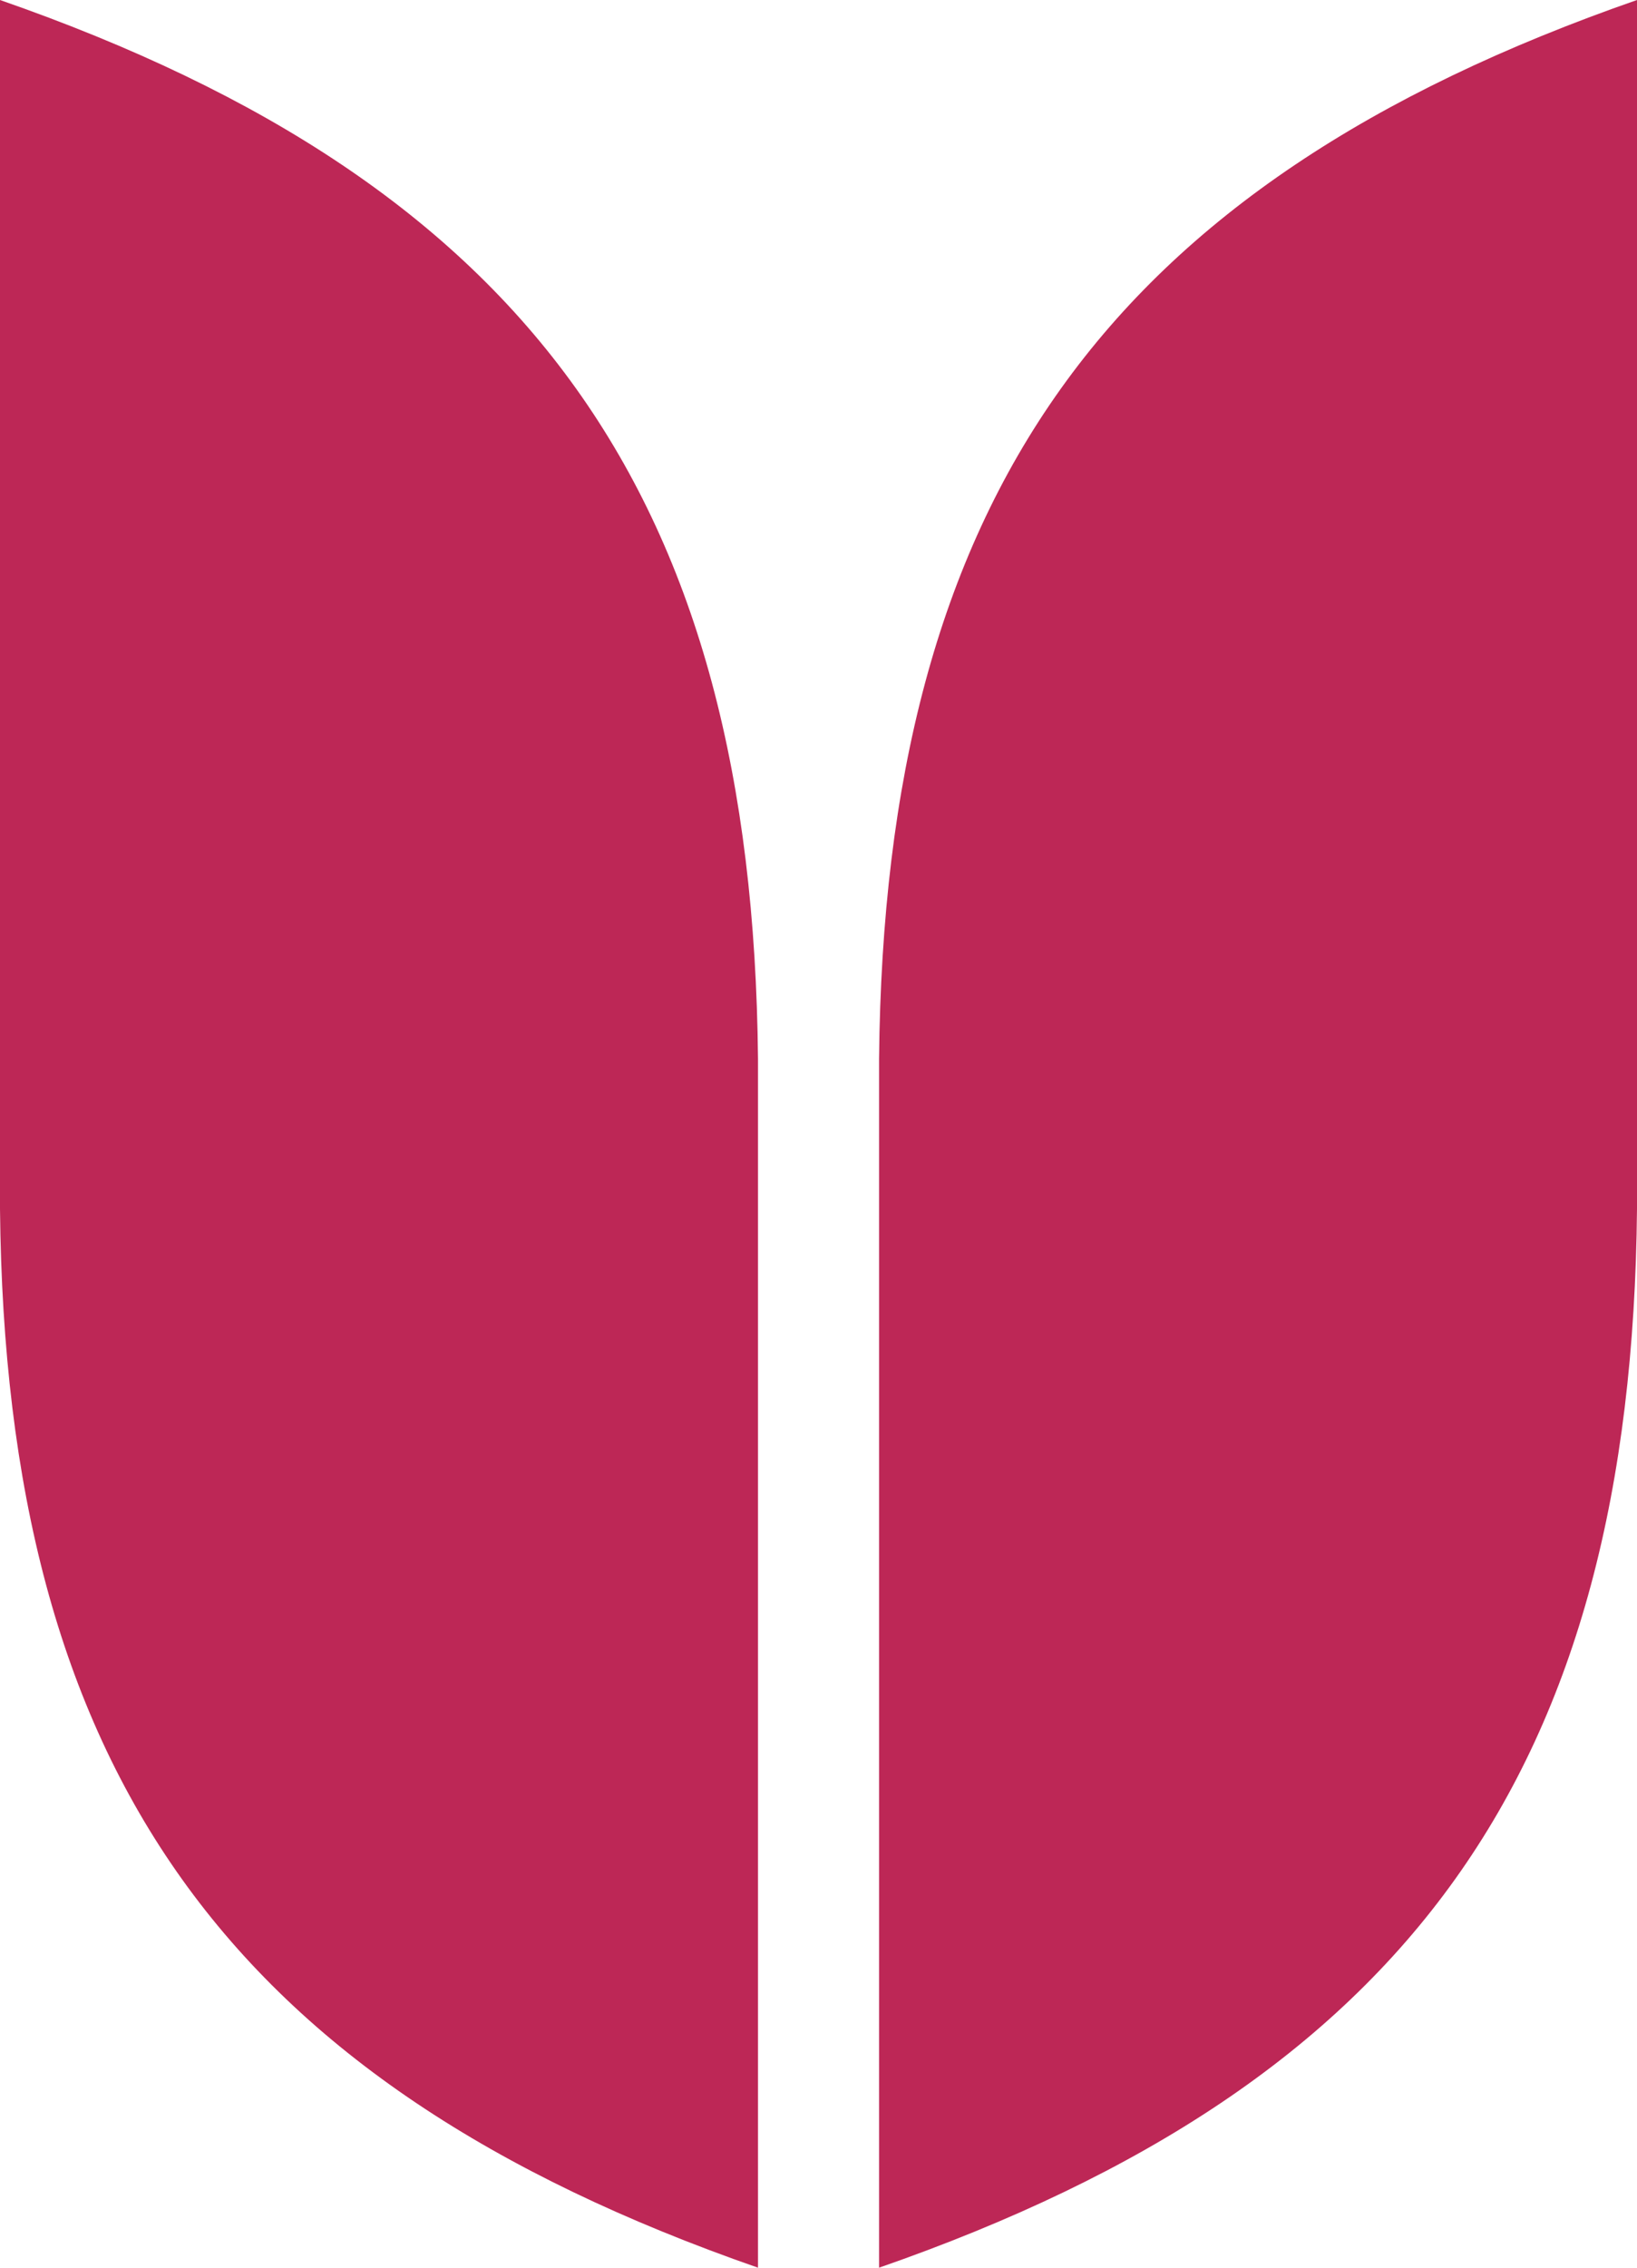
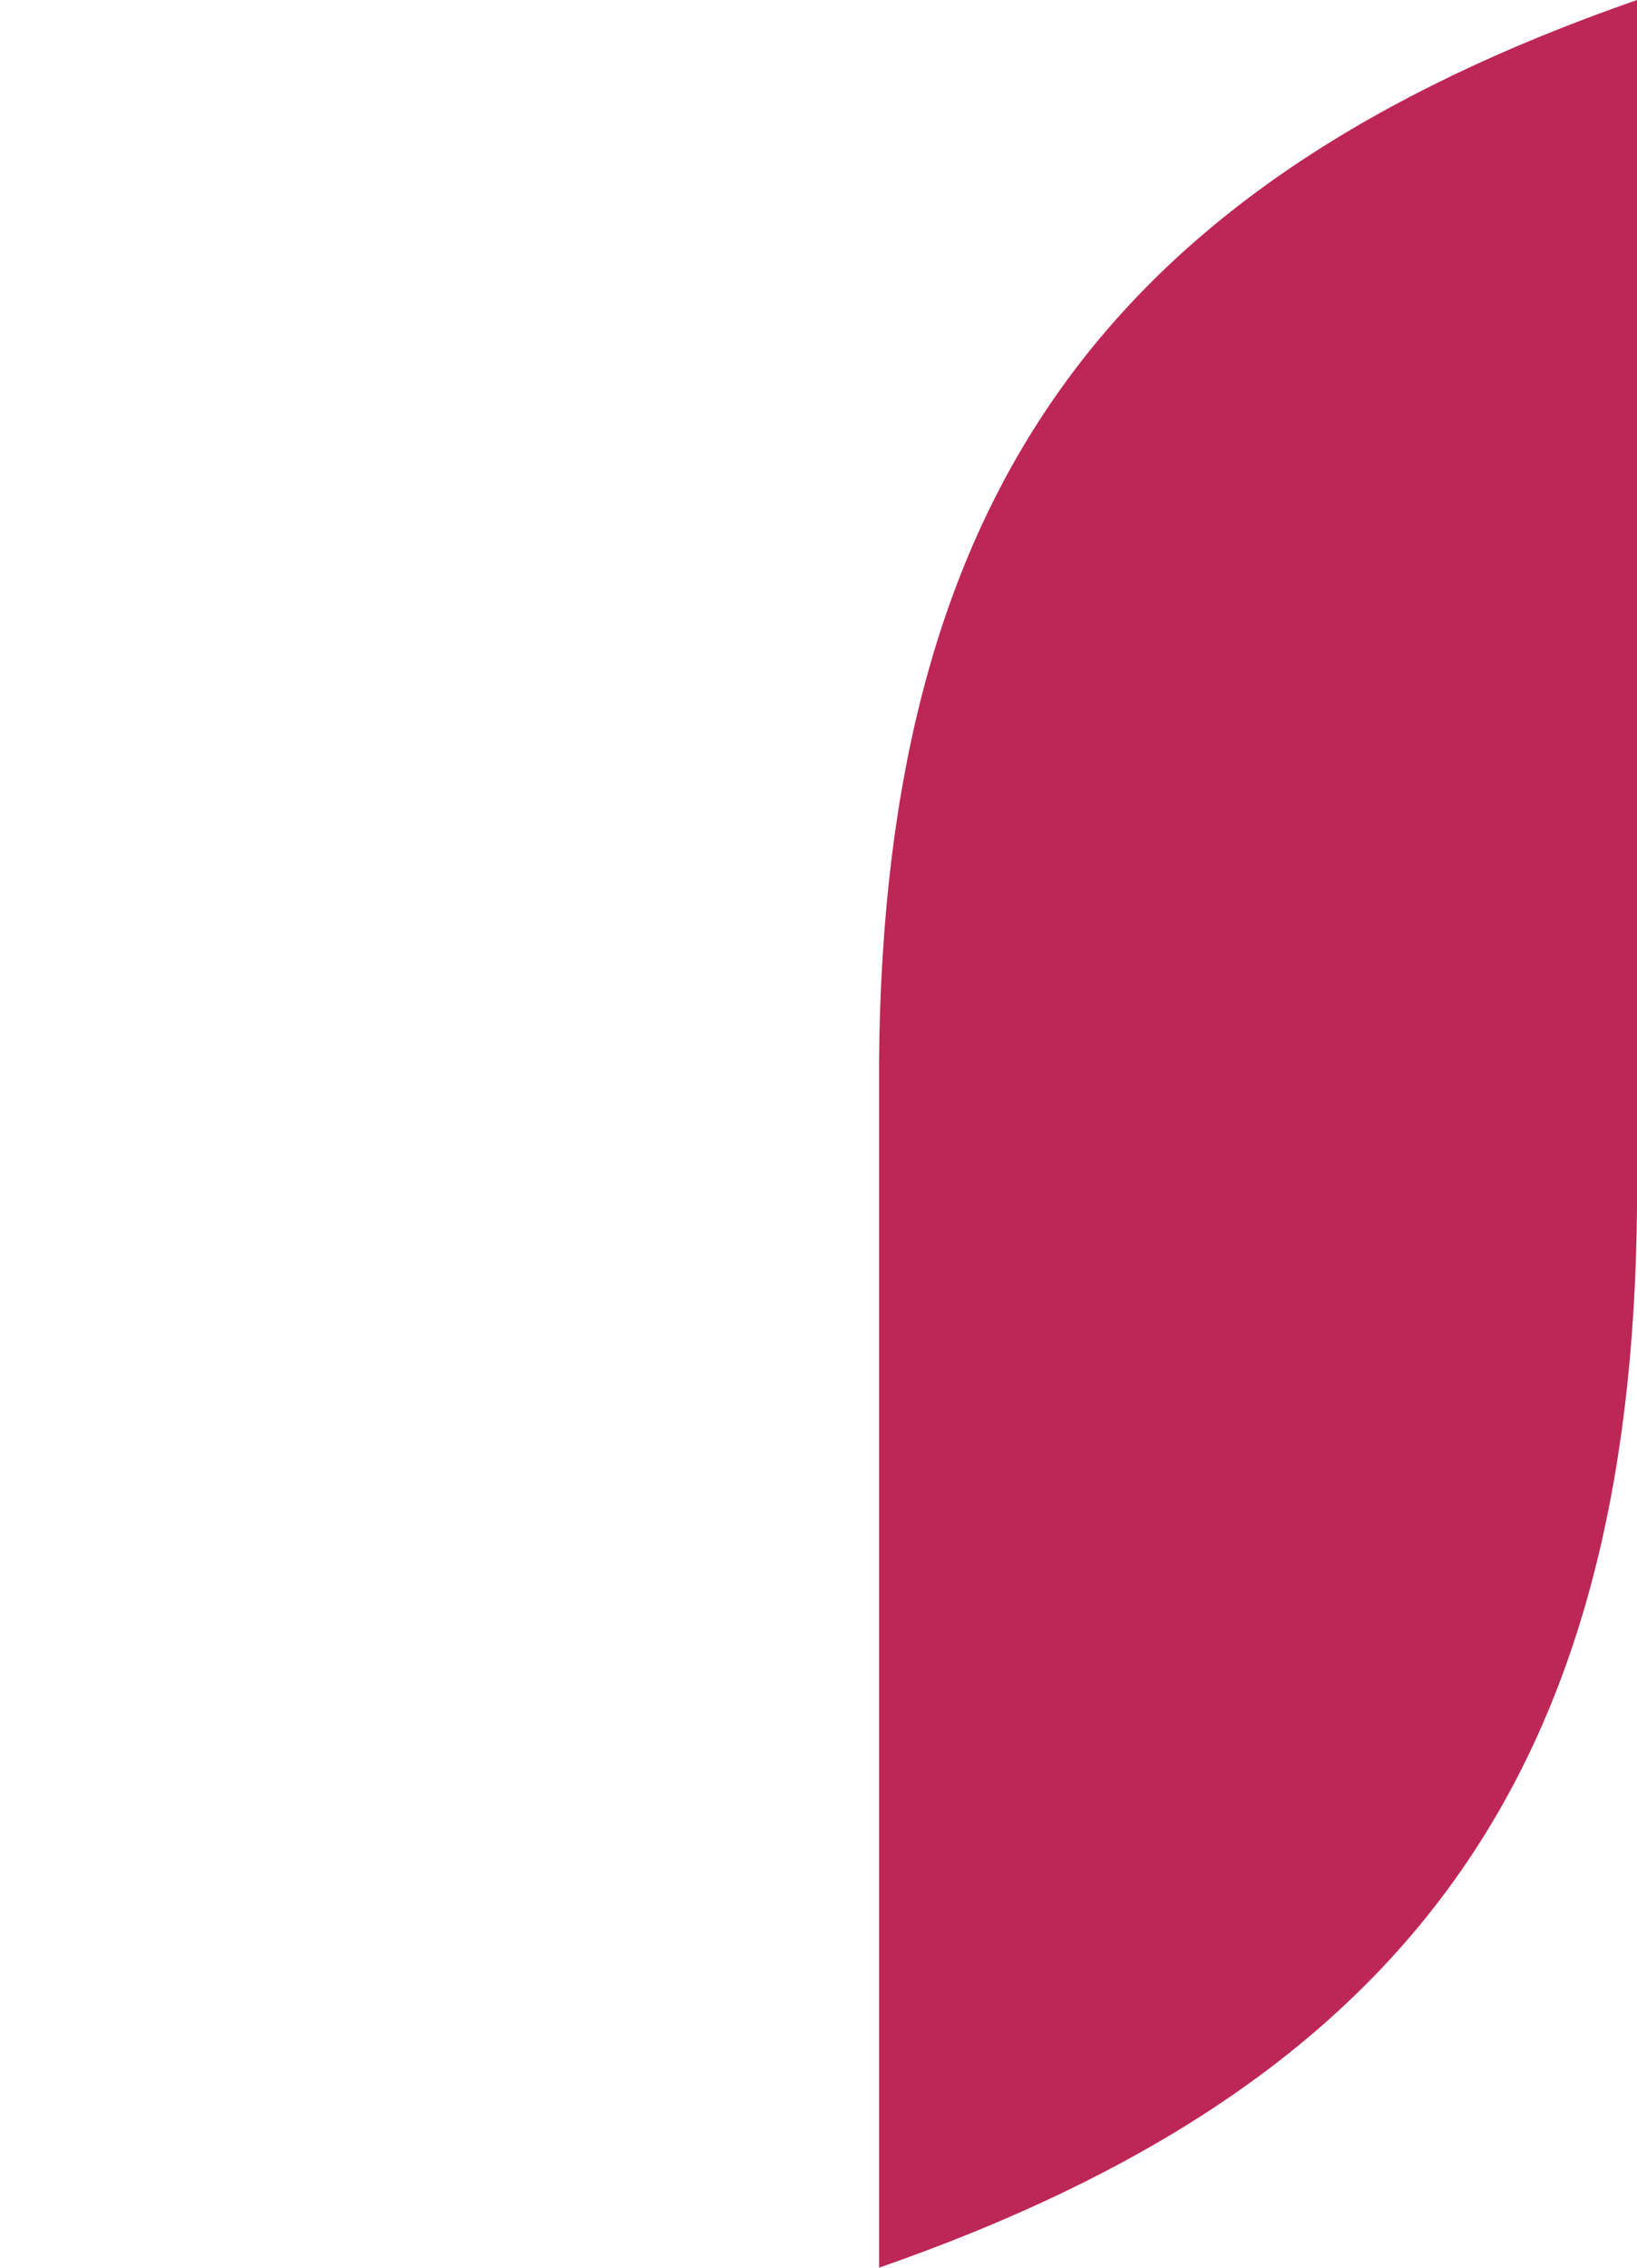
<svg xmlns="http://www.w3.org/2000/svg" width="26" height="36" viewBox="0 0 26 36">
  <g id="グループ_4401" data-name="グループ 4401" transform="translate(22303.487 -2193.842)">
    <path id="パス_4796" data-name="パス 4796" d="M253.207,16.808l0,.428V36c8.434-2.935,11.953-7.913,12.038-16.808l0-.428V0c-8.434,2.935-11.953,7.913-12.038,16.808" transform="translate(-22542.732 2193.842)" fill="#bd2756" />
-     <path id="パス_4797" data-name="パス 4797" d="M114.058,16.808l0,.428V36c-8.434-2.935-11.952-7.913-12.039-16.808l0-.428V0c8.434,2.935,11.953,7.913,12.039,16.808" transform="translate(-22405.506 2193.842)" fill="#bd2756" />
  </g>
</svg>